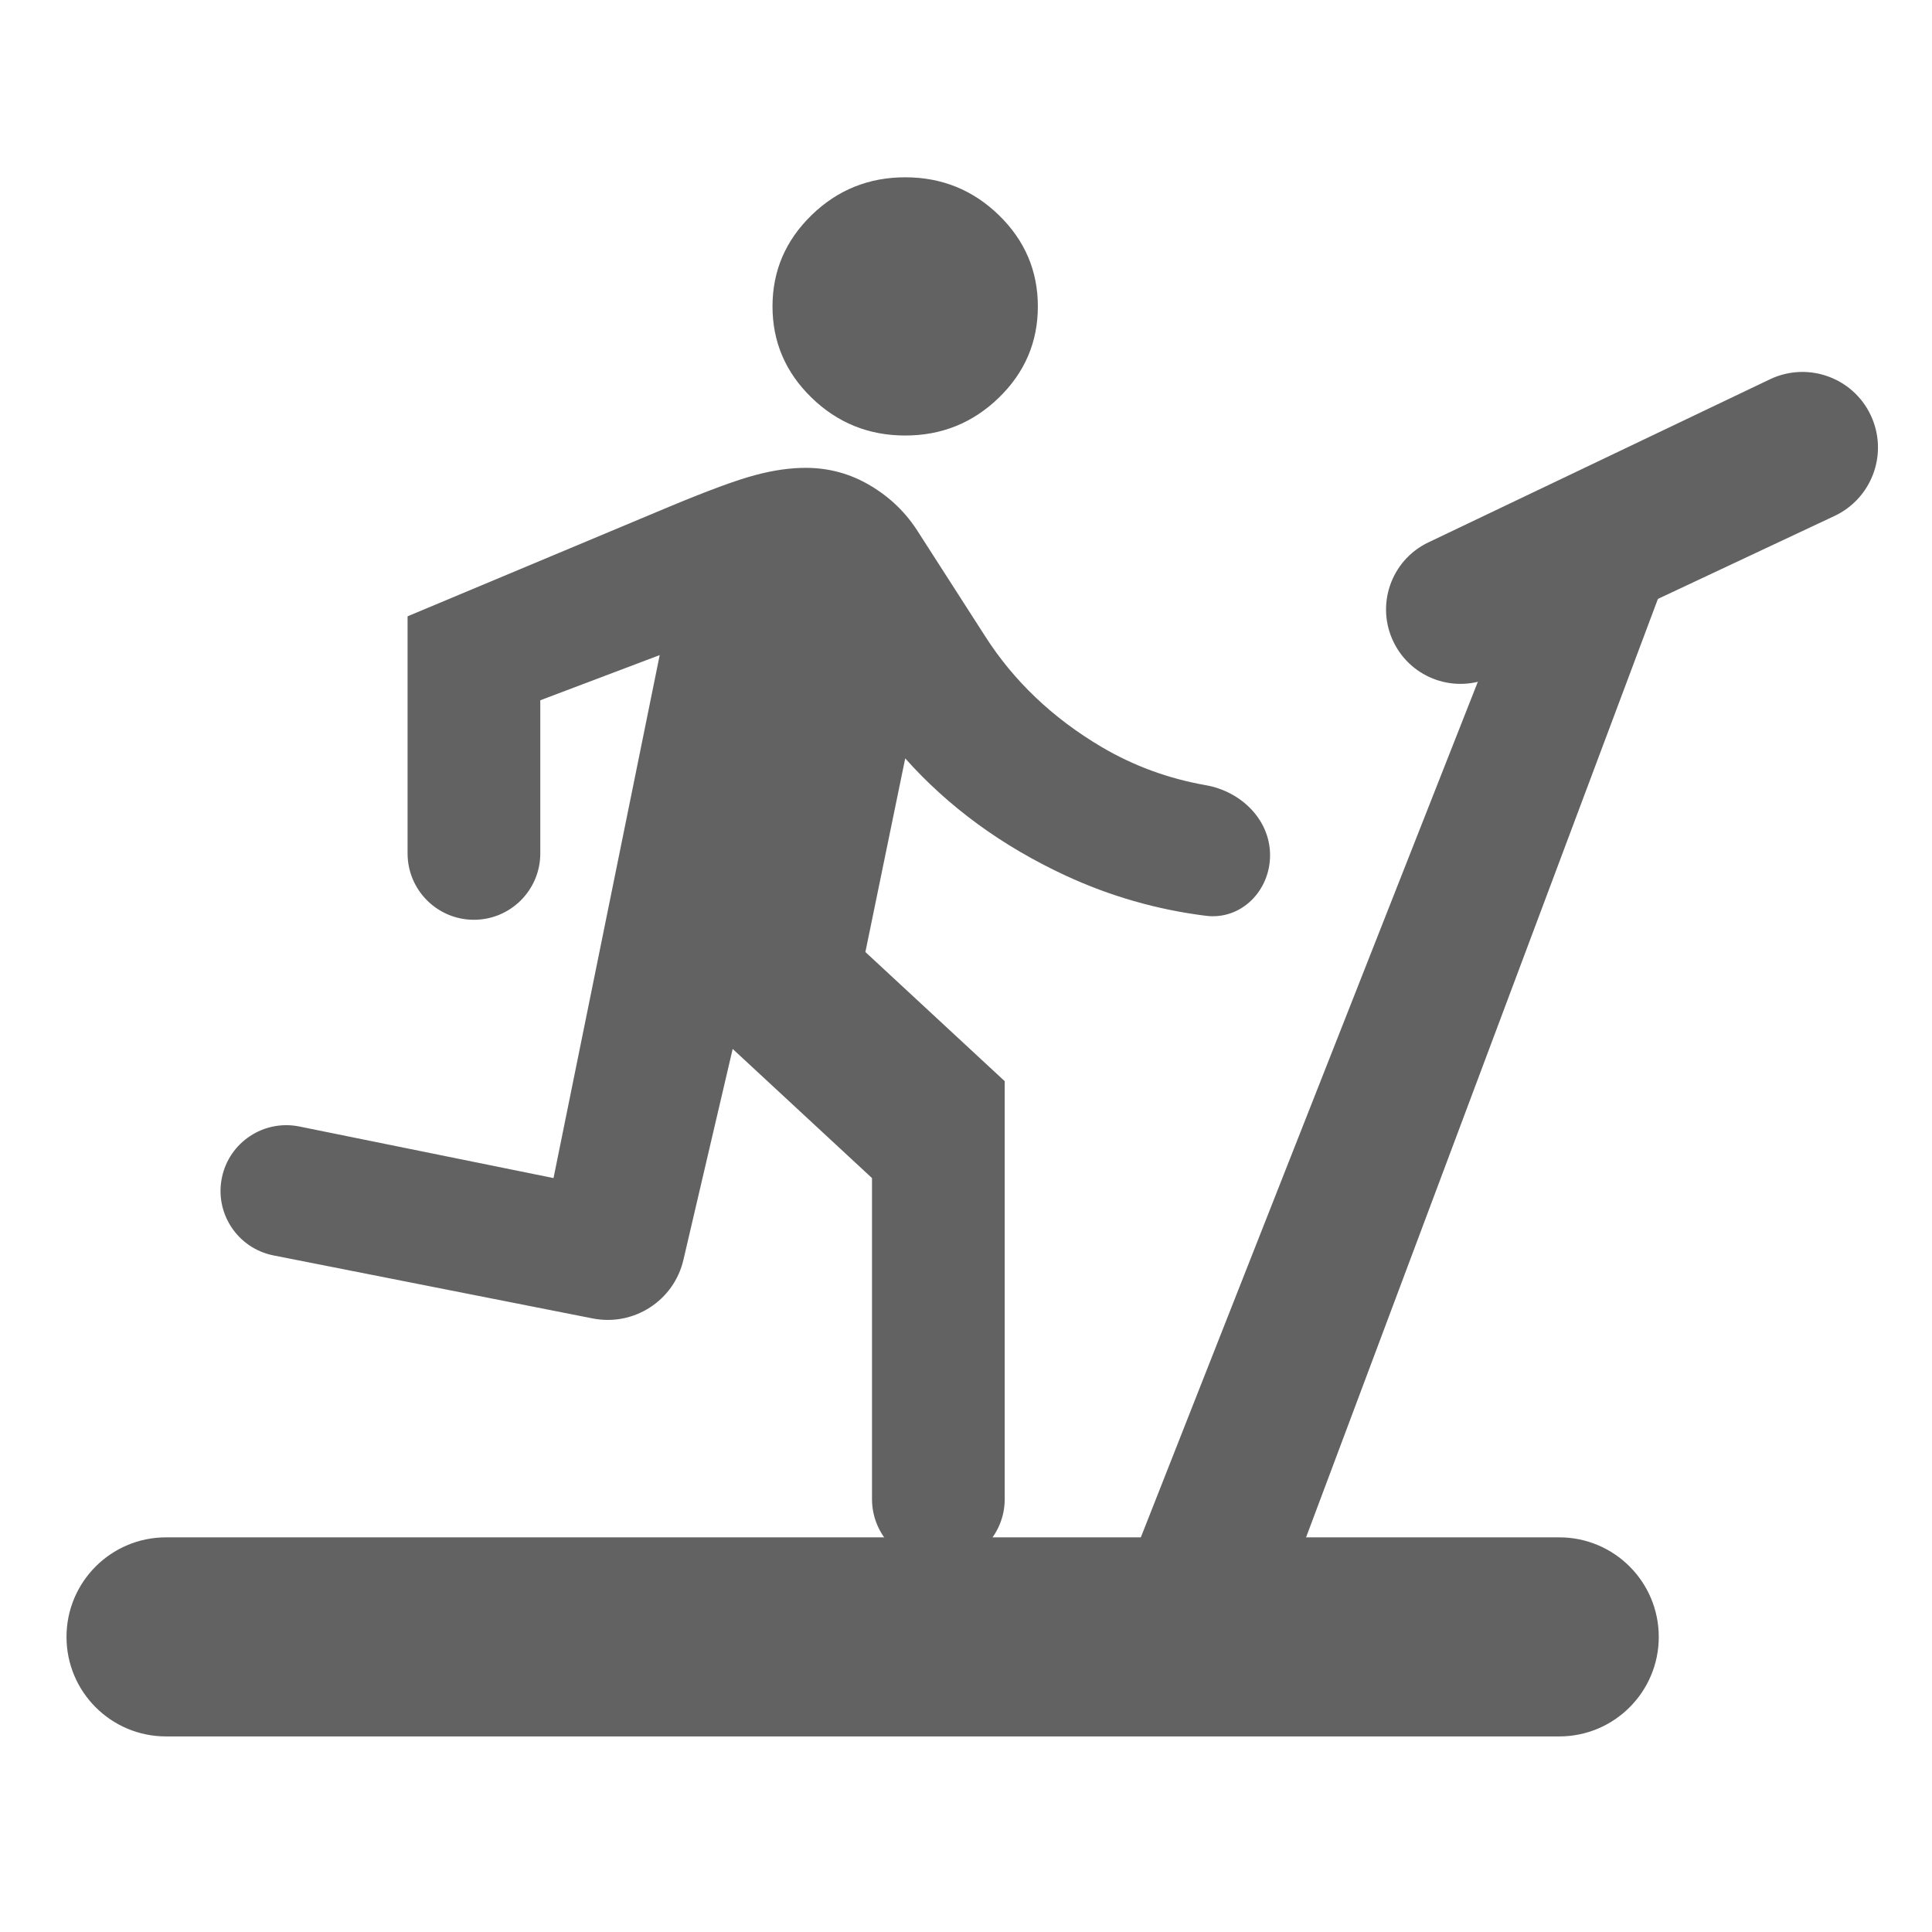
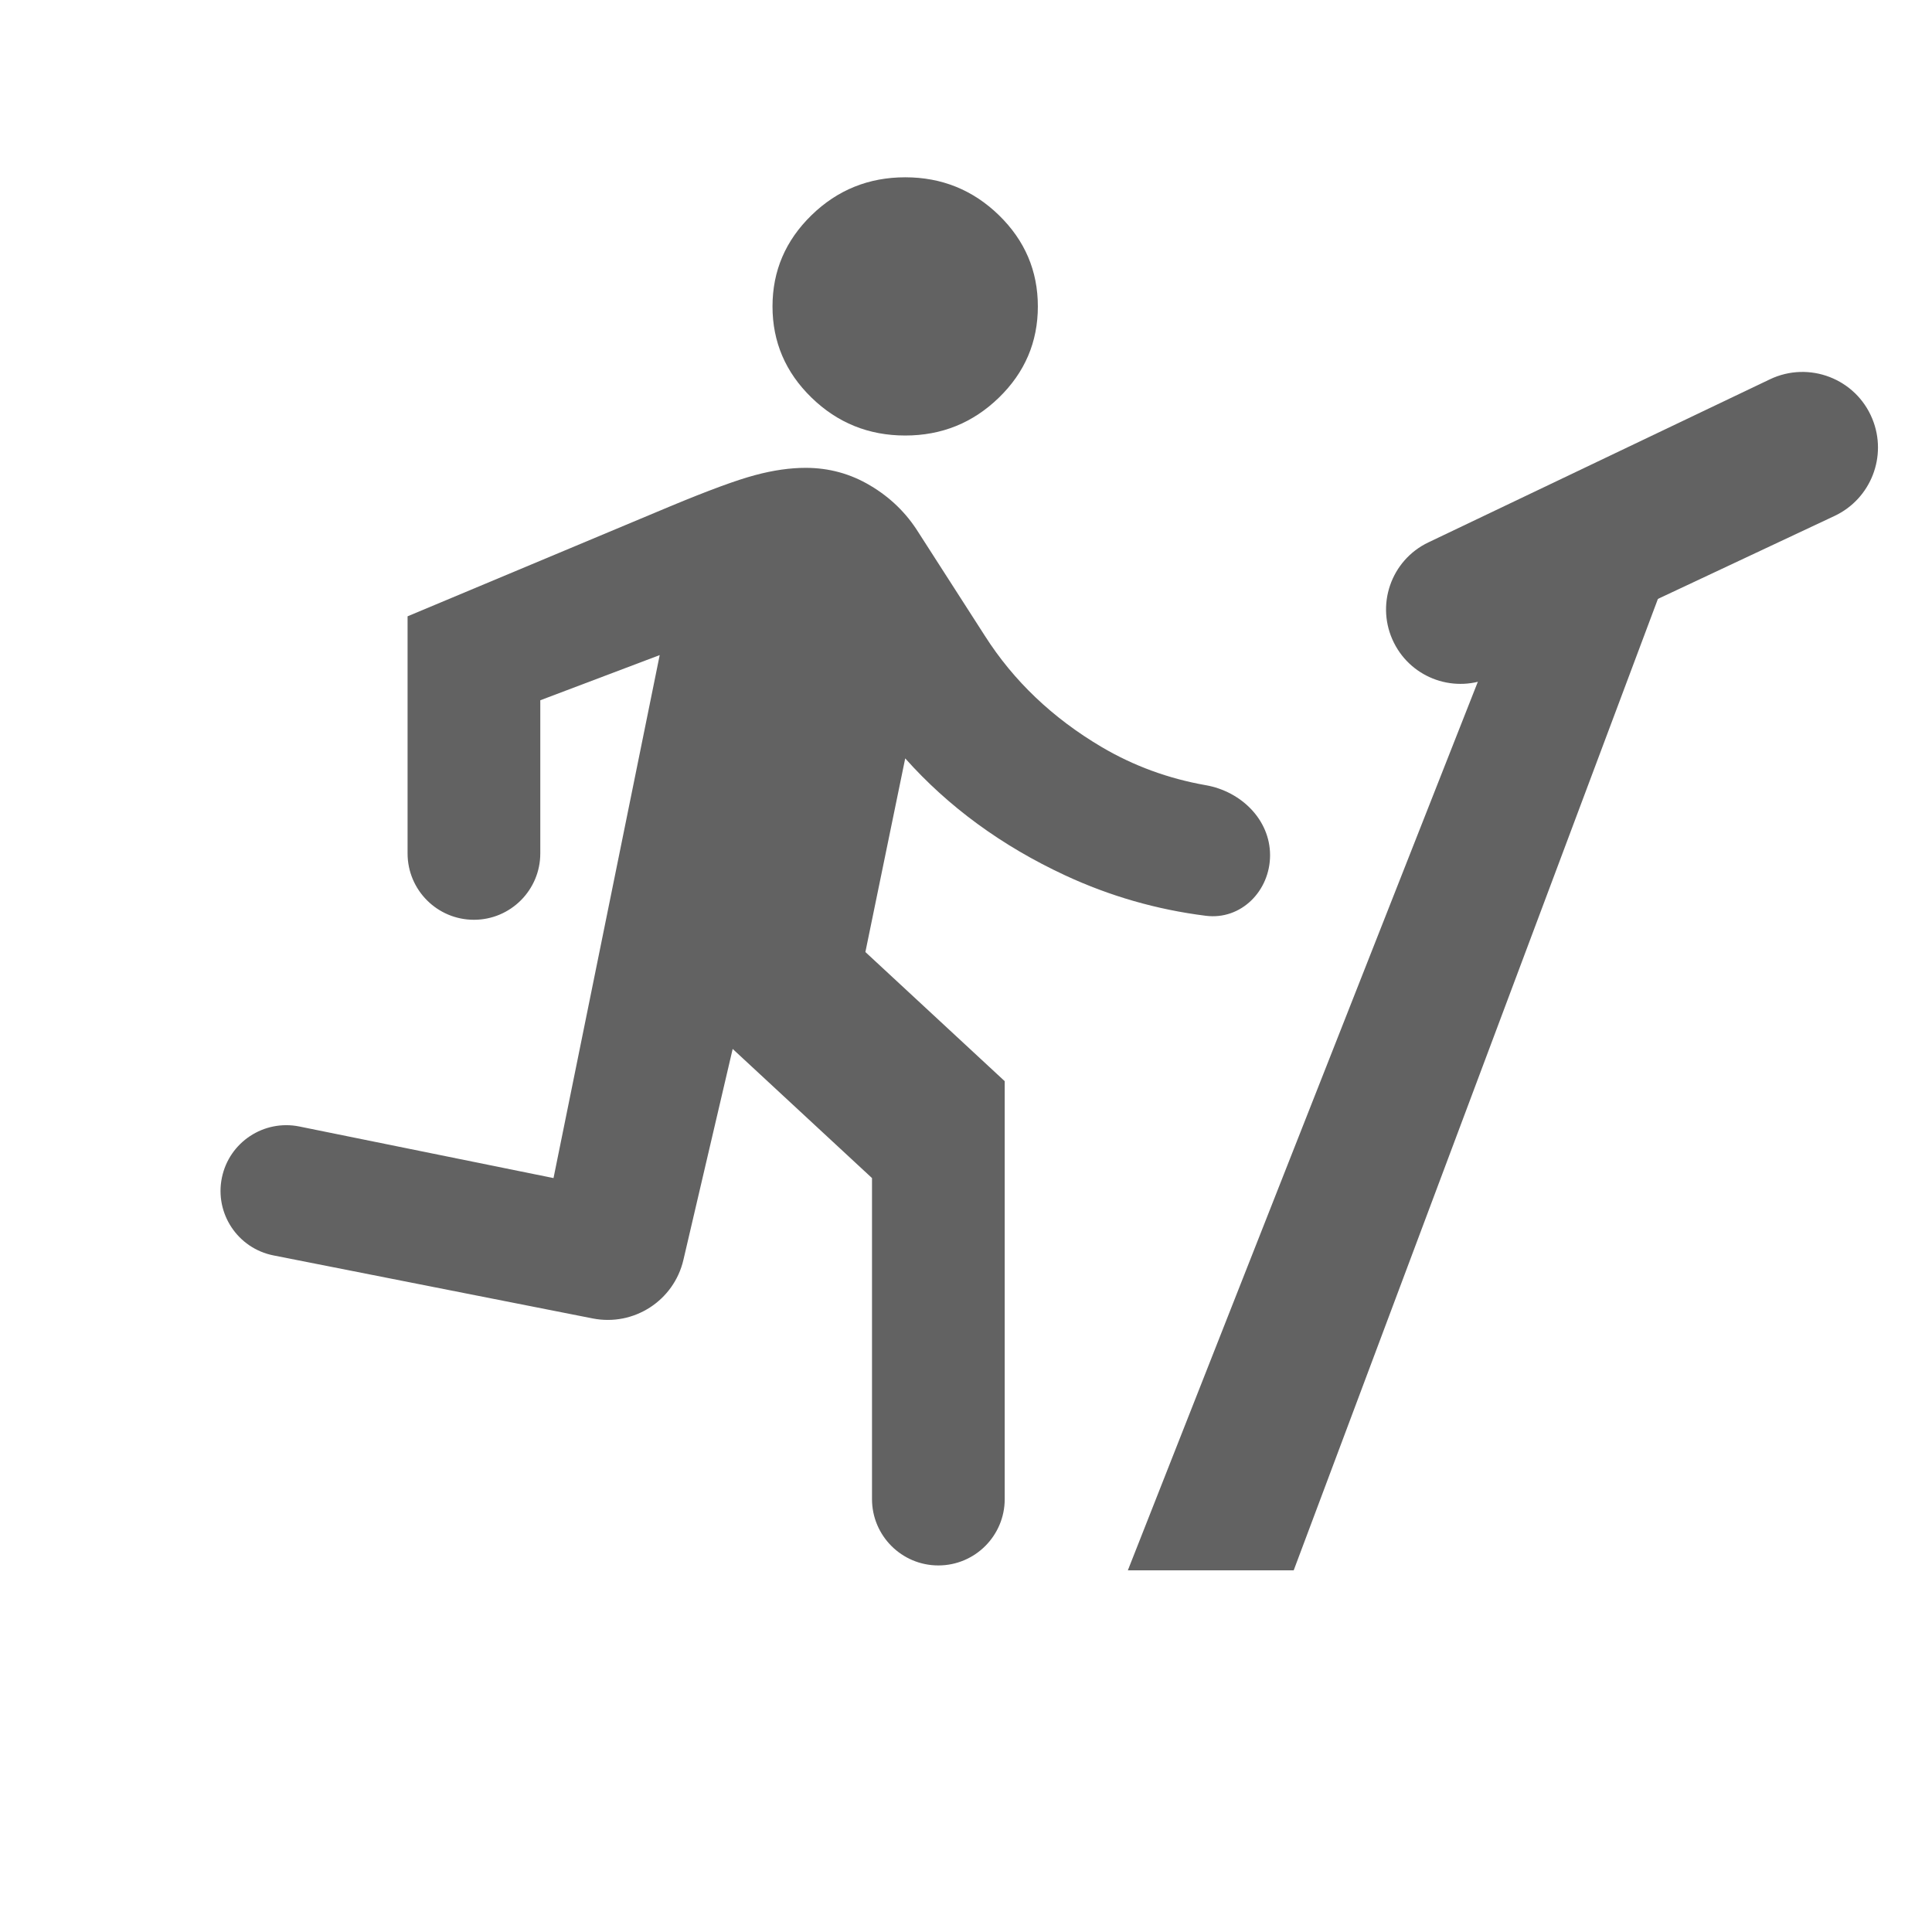
<svg xmlns="http://www.w3.org/2000/svg" width="26" height="26" viewBox="0 0 26 26" fill="none">
  <path d="M12.628 21.067C12.135 21.067 11.735 20.667 11.735 20.174V15.854L9.86 14.116L9.197 16.955C9.069 17.504 8.529 17.852 7.976 17.743L3.681 16.895C3.199 16.8 2.887 16.33 2.986 15.849C3.084 15.371 3.551 15.063 4.029 15.16L7.449 15.854L8.878 8.816L7.271 9.424V11.485C7.271 11.978 6.871 12.378 6.378 12.378C5.885 12.378 5.485 11.978 5.485 11.485V8.294L9.012 6.817C9.533 6.6 9.916 6.459 10.162 6.394C10.407 6.328 10.634 6.296 10.842 6.296C11.155 6.296 11.445 6.375 11.713 6.535C11.981 6.694 12.197 6.904 12.36 7.165L13.253 8.555C13.64 9.163 14.165 9.663 14.827 10.054C15.255 10.306 15.722 10.478 16.228 10.567C16.7 10.65 17.092 11.029 17.092 11.509C17.092 11.989 16.702 12.385 16.226 12.324C15.565 12.241 14.935 12.059 14.336 11.781C13.48 11.383 12.762 10.857 12.182 10.206L11.646 12.812L13.521 14.55V20.174C13.521 20.667 13.121 21.067 12.628 21.067ZM12.182 5.861C11.691 5.861 11.27 5.691 10.921 5.351C10.571 5.011 10.396 4.601 10.396 4.124C10.396 3.646 10.571 3.237 10.921 2.896C11.27 2.556 11.691 2.386 12.182 2.386C12.673 2.386 13.093 2.556 13.443 2.896C13.793 3.237 13.967 3.646 13.967 4.124C13.967 4.601 13.793 5.011 13.443 5.351C13.093 5.691 12.673 5.861 12.182 5.861Z" fill="#626262" />
-   <path d="M0.895 22.029C0.895 21.289 1.494 20.689 2.234 20.689H20.984C21.724 20.689 22.323 21.289 22.323 22.029C22.323 22.768 21.724 23.368 20.984 23.368H2.234C1.494 23.368 0.895 22.768 0.895 22.029Z" fill="#626262" />
-   <path d="M20.685 7.152L15.178 21.133H17.41L22.404 7.813C22.598 7.298 22.299 6.73 21.765 6.596C21.317 6.484 20.855 6.722 20.685 7.152Z" fill="#626262" />
+   <path d="M20.685 7.152L15.178 21.133H17.41L22.404 7.813C21.317 6.484 20.855 6.722 20.685 7.152Z" fill="#626262" />
  <path d="M19.223 7.299L23.818 5.105C24.345 4.853 24.976 5.096 25.197 5.637C25.402 6.138 25.179 6.712 24.689 6.943L20.08 9.108C19.588 9.339 19.002 9.136 18.759 8.65C18.508 8.149 18.717 7.54 19.223 7.299Z" fill="#626262" />
</svg>